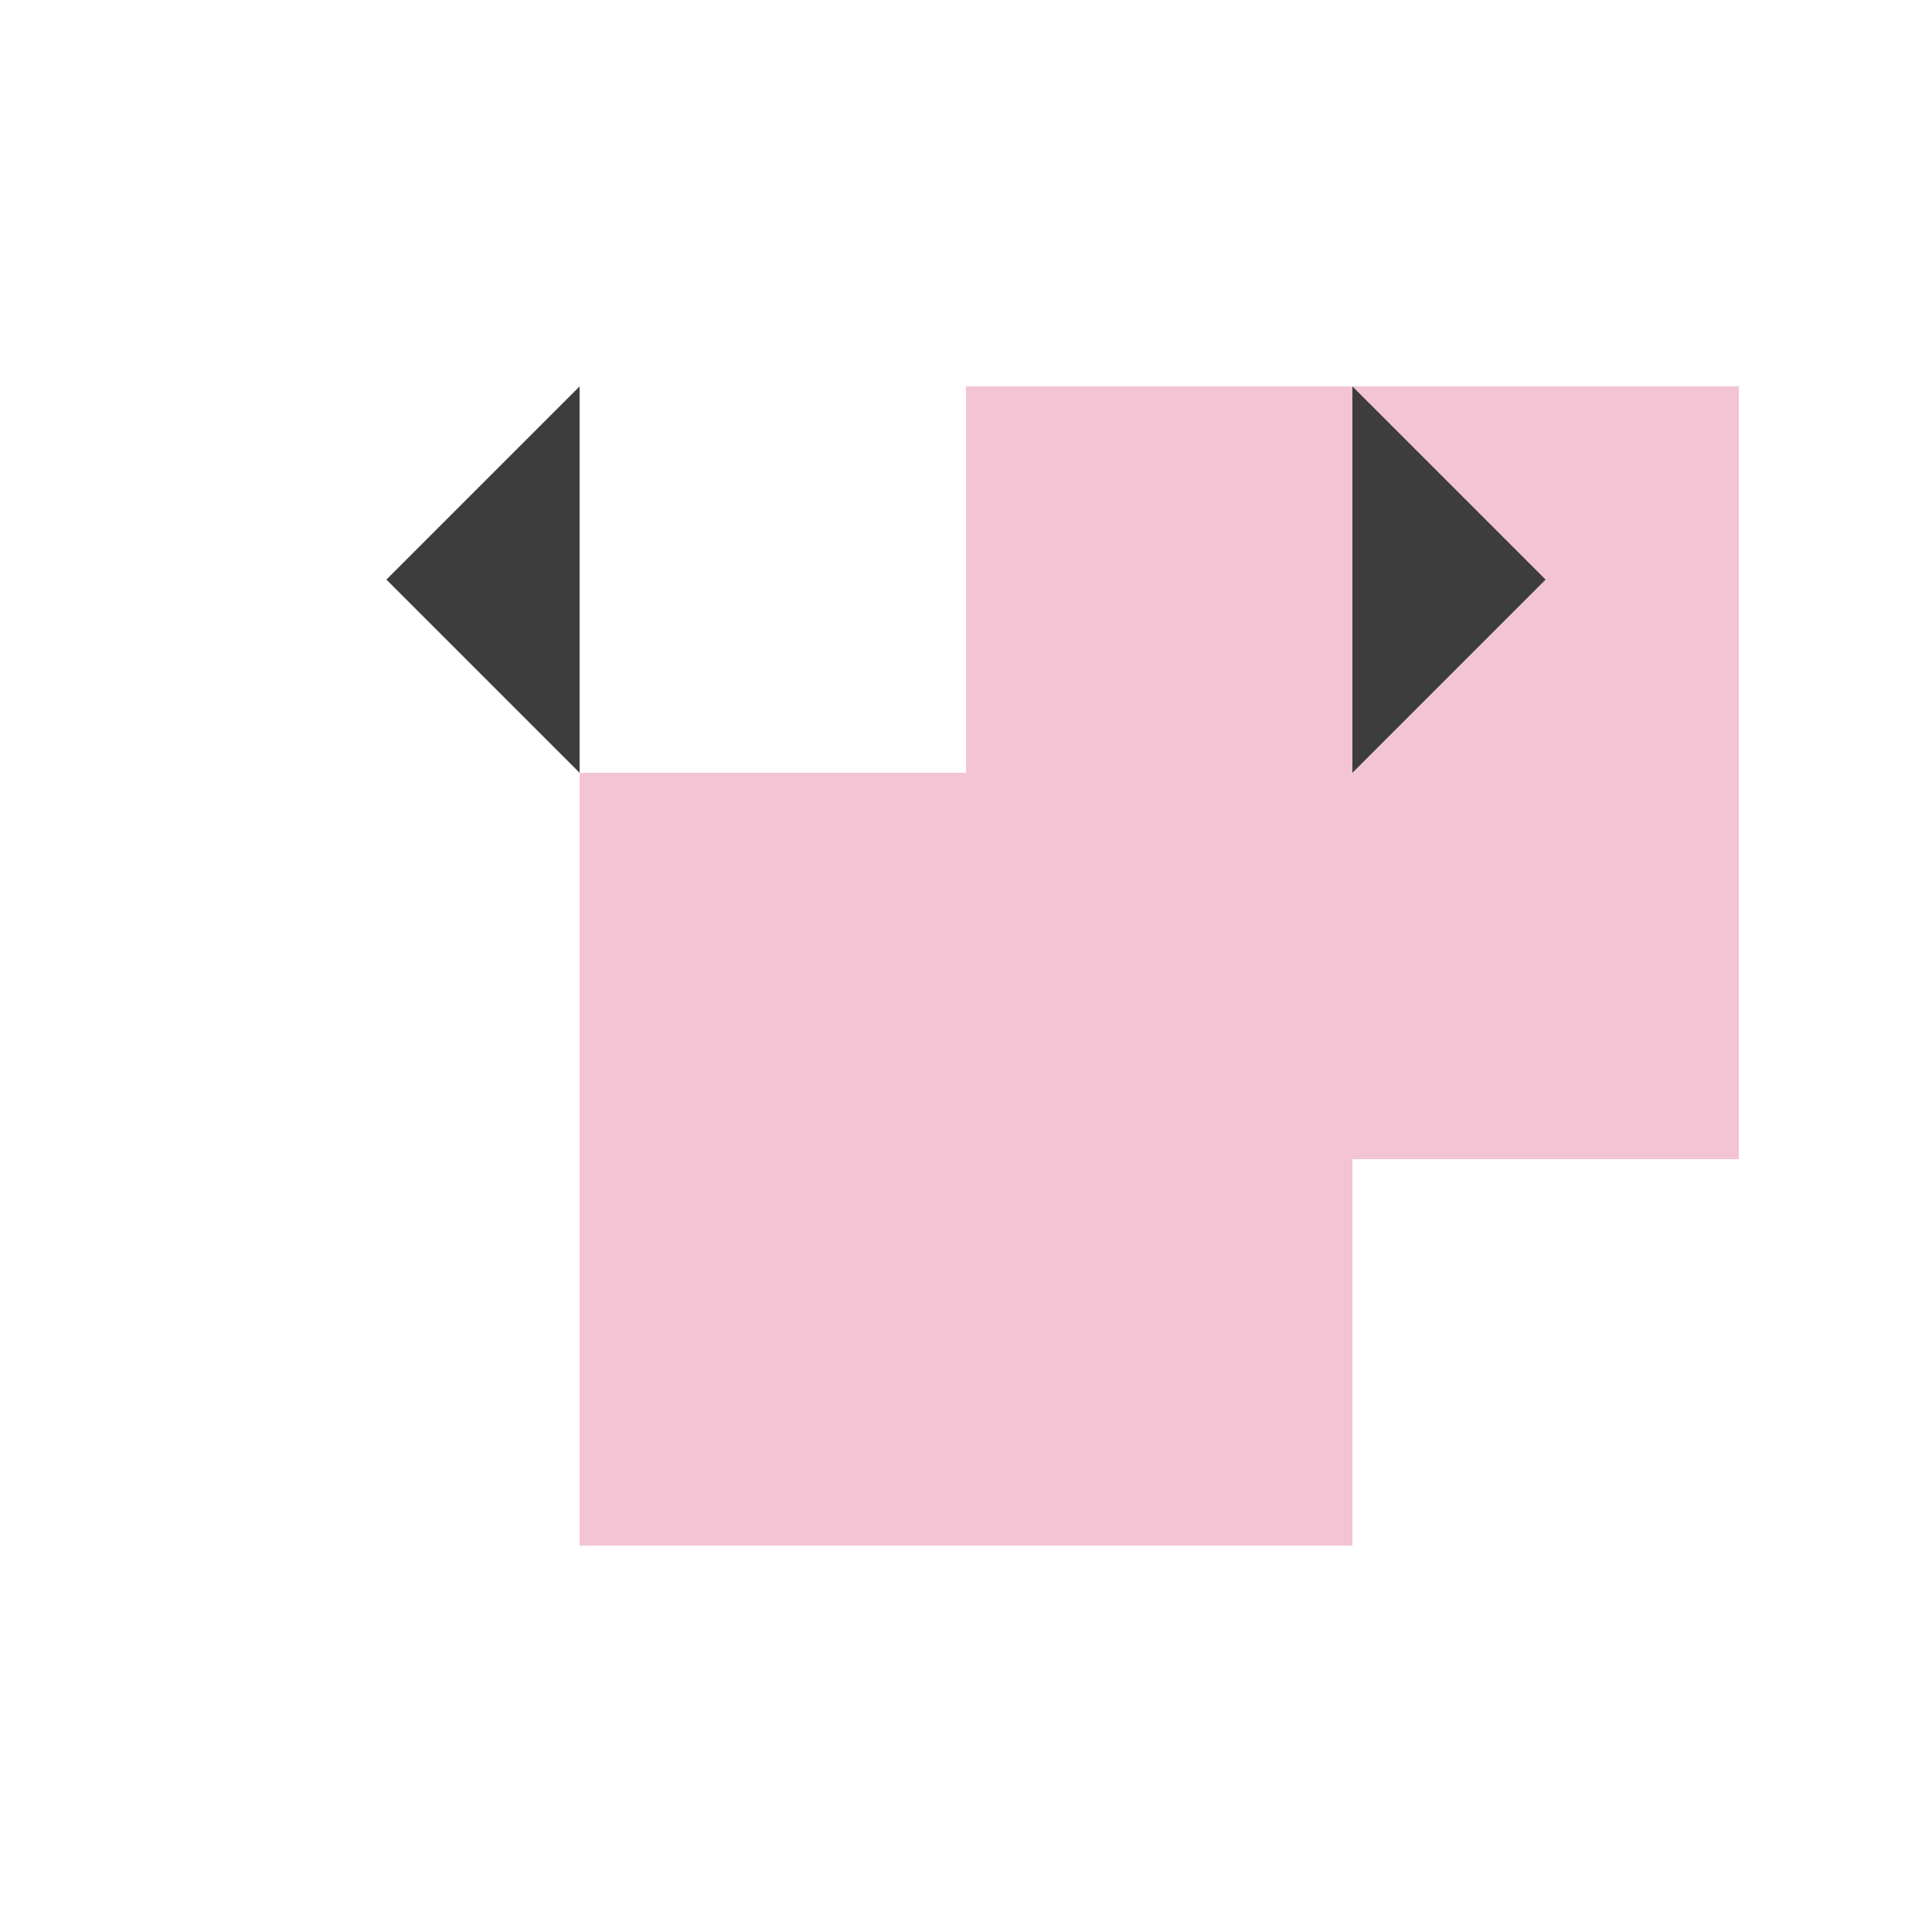
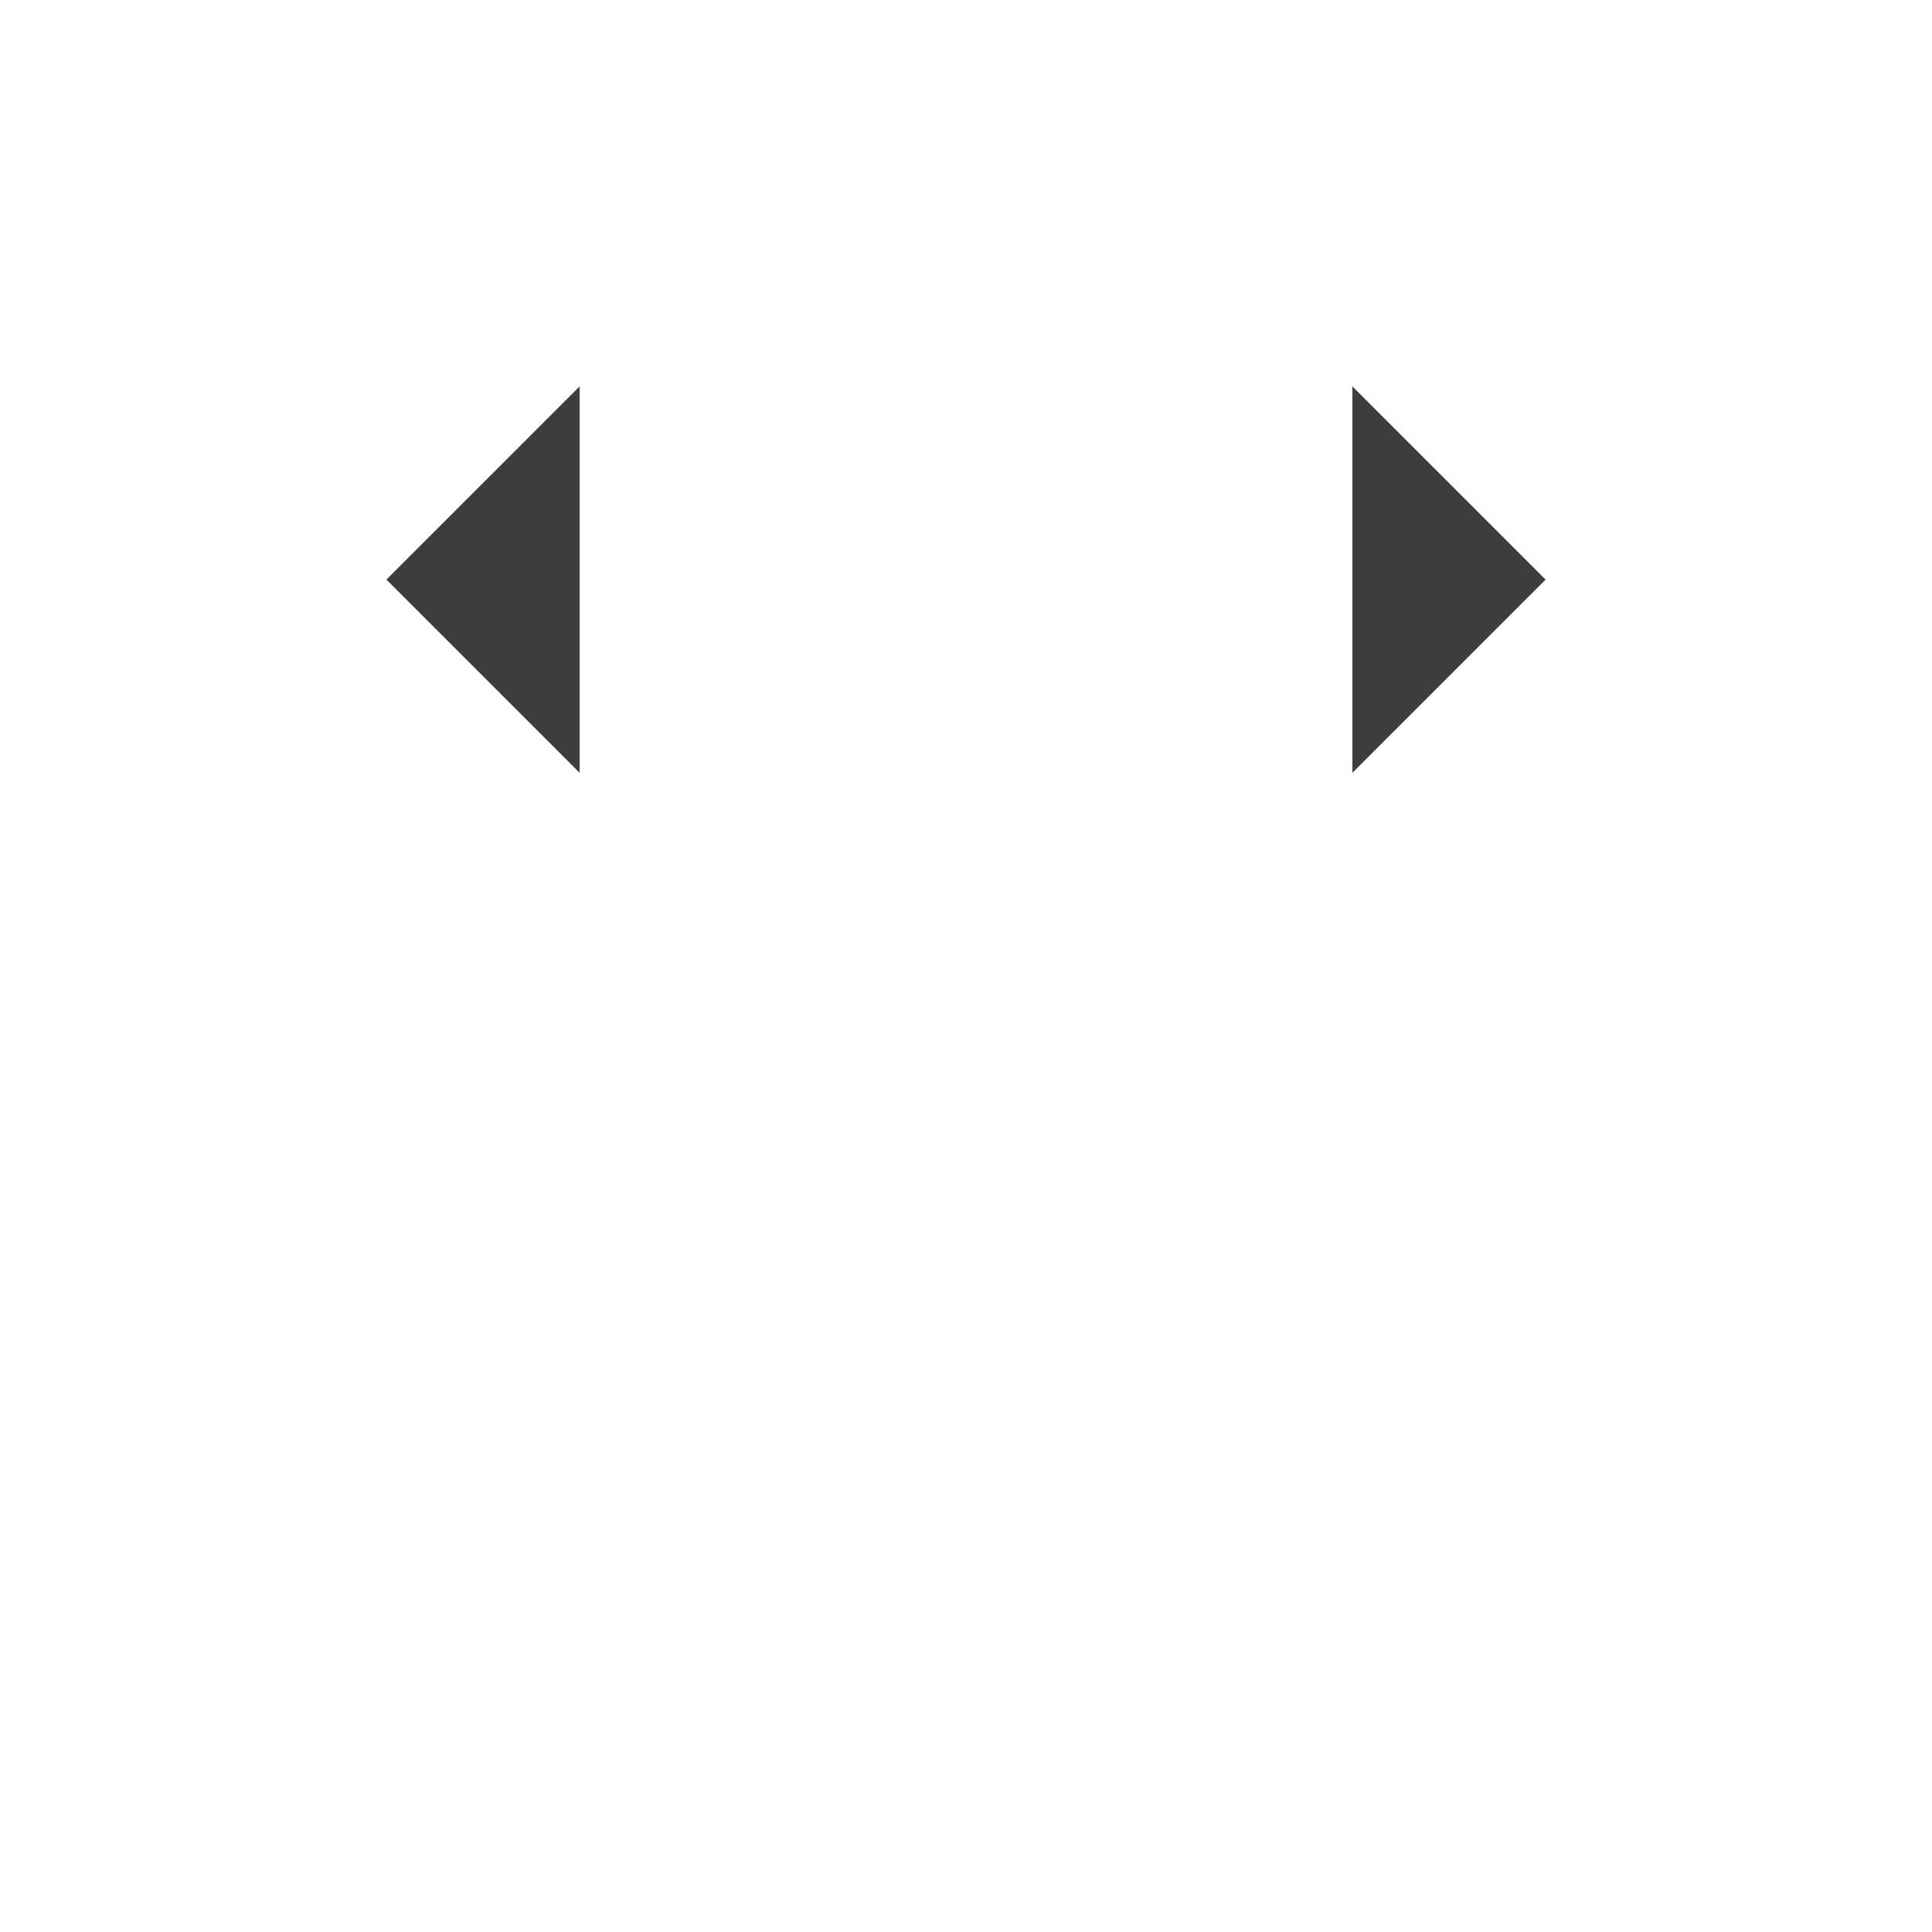
<svg xmlns="http://www.w3.org/2000/svg" width="500" height="500">
  <defs />
  <g>
-     <rect fill="#f2c4d4" stroke="none" x="150" y="200" width="200" height="200" />
-     <rect fill="#f2c4d4" stroke="none" x="250" y="100" width="200" height="200" />
    <path fill="#3d3d3d" stroke="none" paint-order="stroke fill markers" d=" M 150 200 L 100 150 L 150 100" />
    <path fill="#3d3d3d" stroke="none" paint-order="stroke fill markers" d=" M 350 200 L 400 150 L 350 100" />
  </g>
</svg>